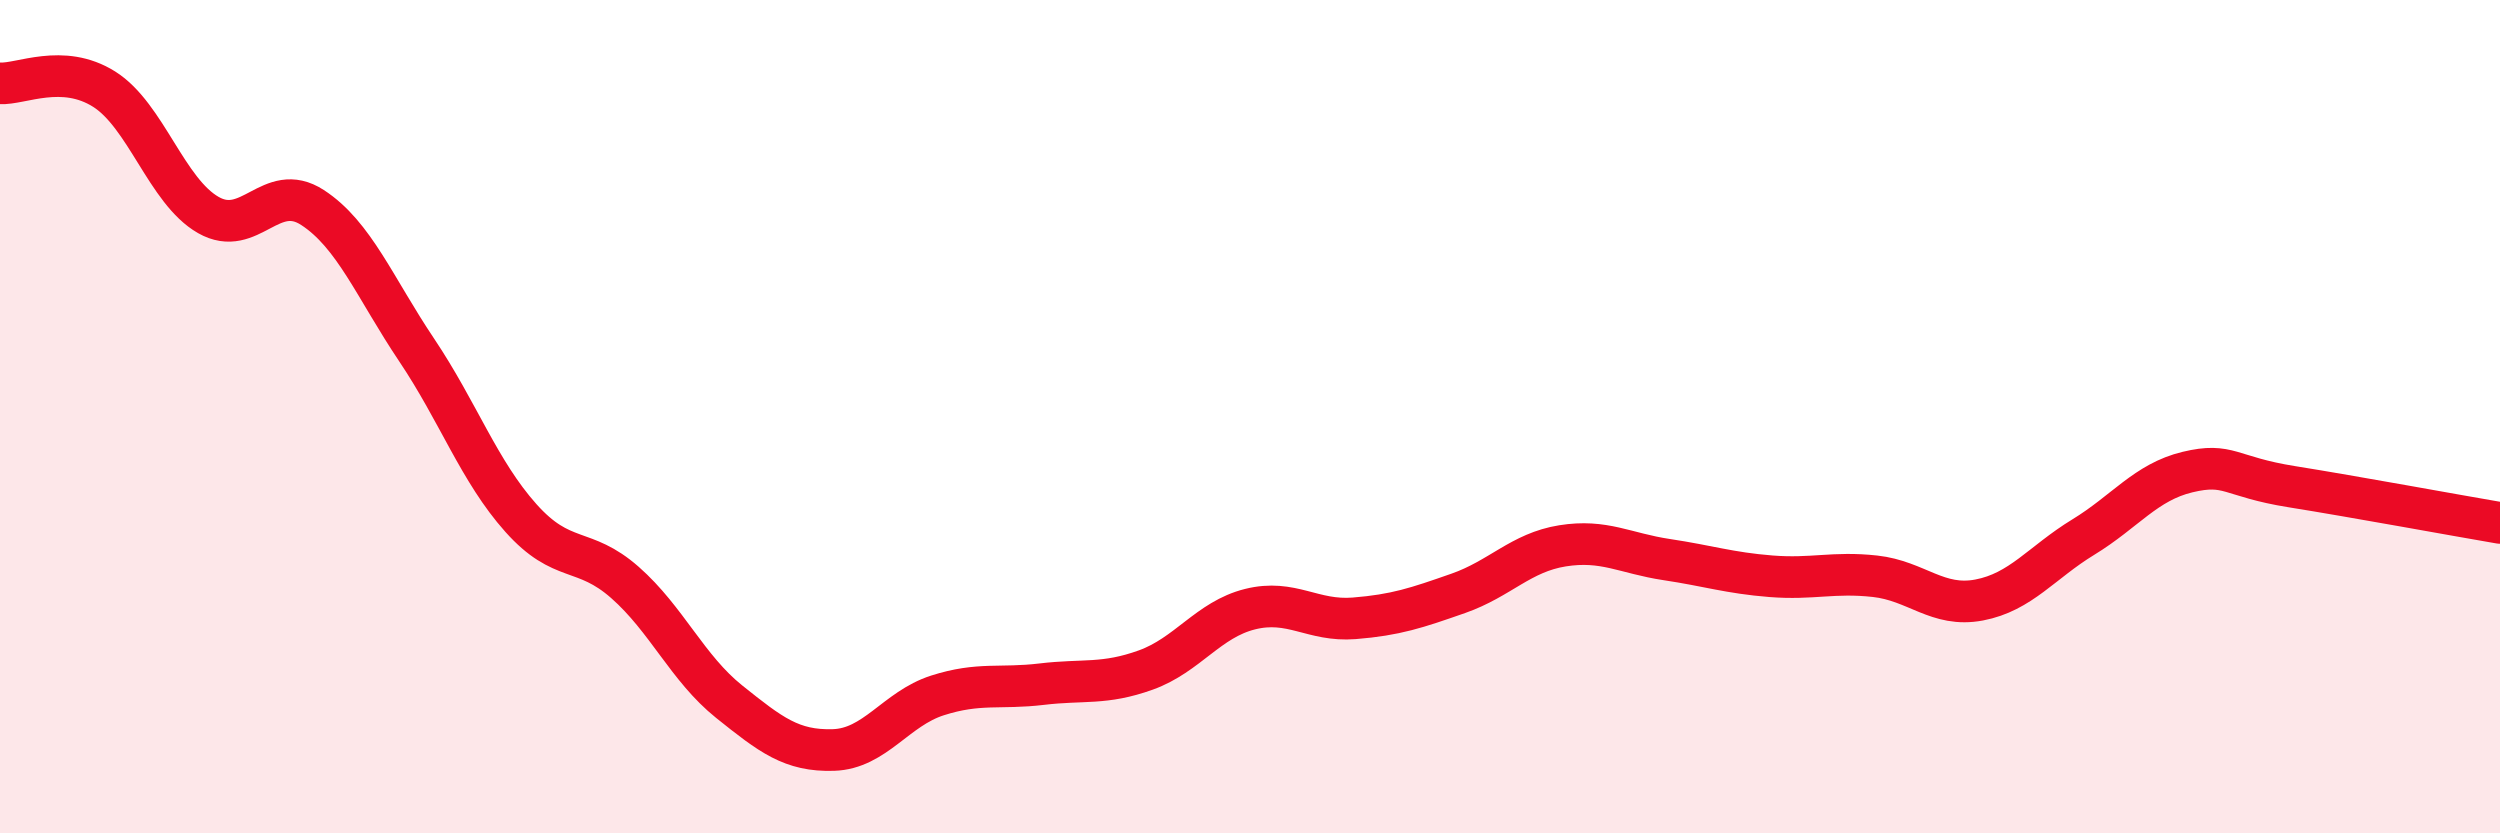
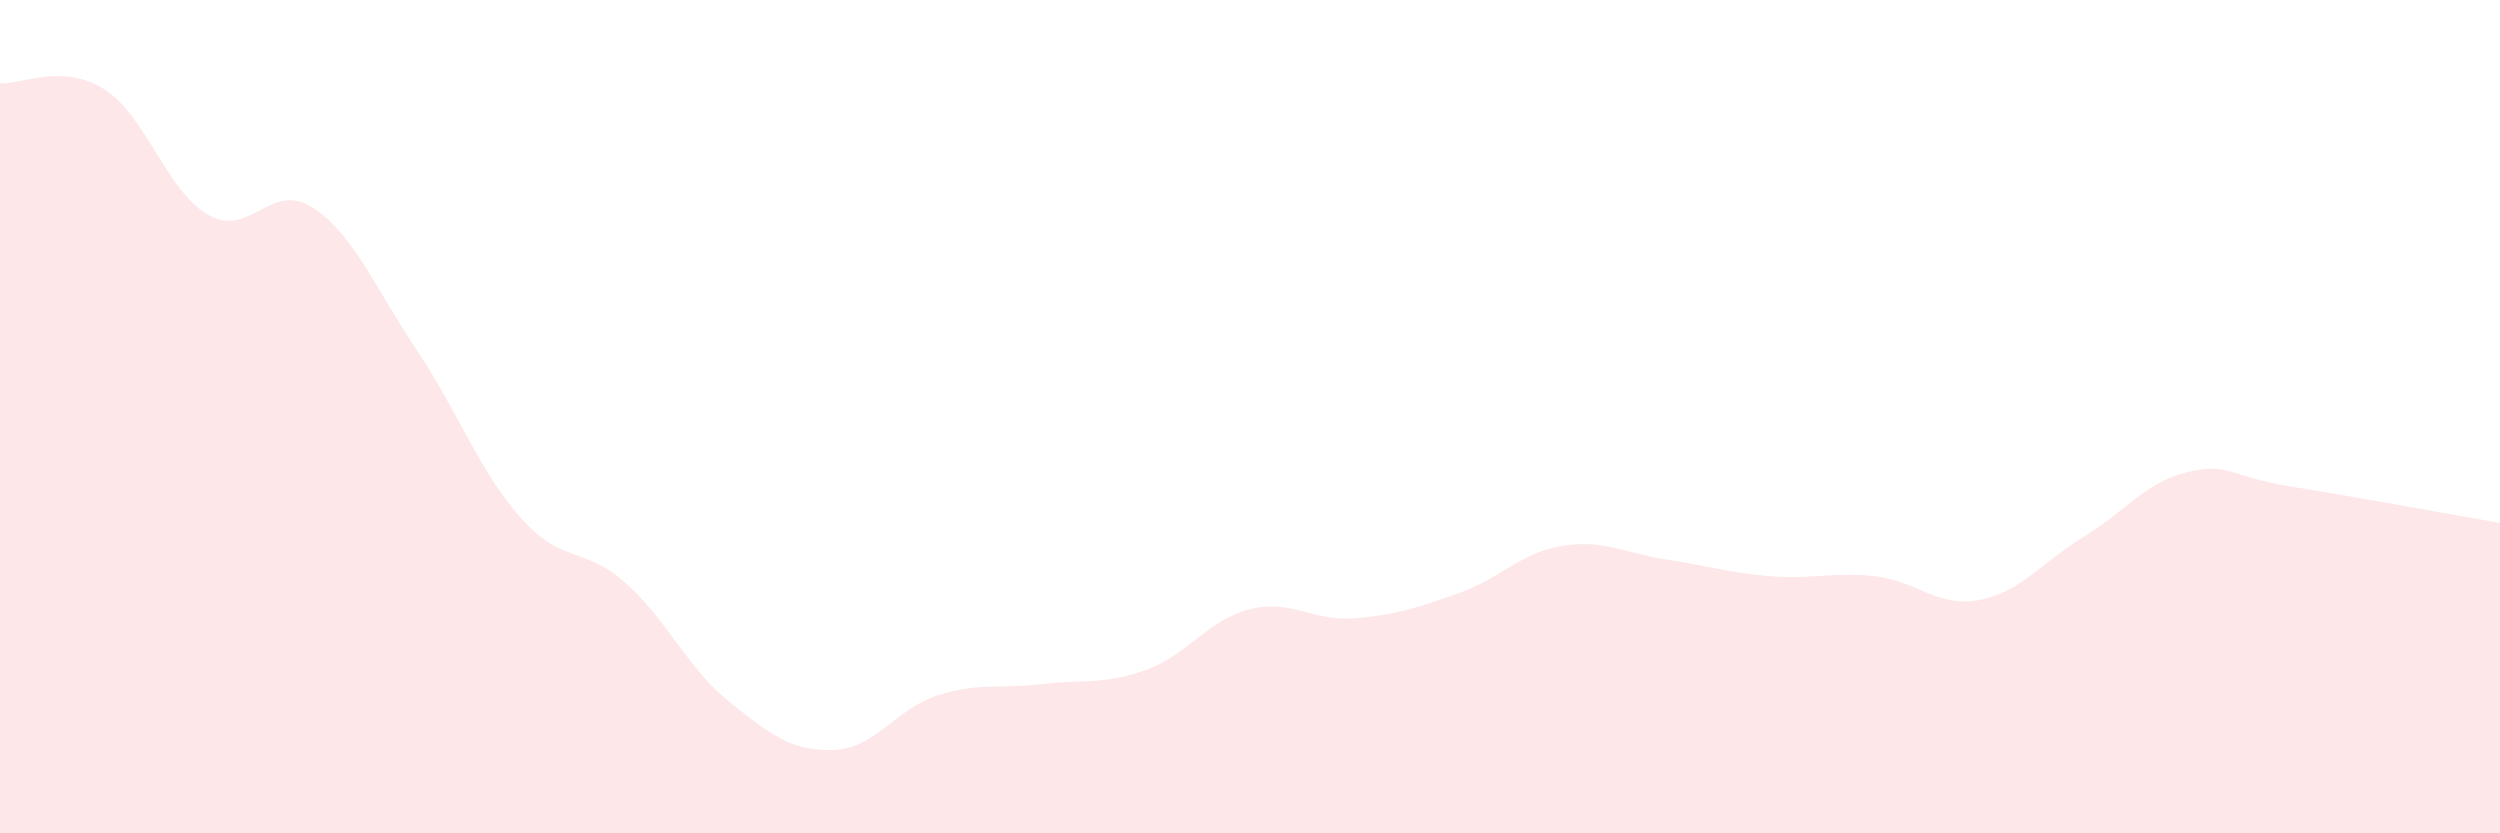
<svg xmlns="http://www.w3.org/2000/svg" width="60" height="20" viewBox="0 0 60 20">
  <path d="M 0,2 C 0.5,2.03 1.5,1.51 2.5,2.14 C 3.5,2.77 4,4.59 5,5.16 C 6,5.73 6.5,4.33 7.5,4.98 C 8.5,5.63 9,6.91 10,8.4 C 11,9.89 11.5,11.31 12.5,12.43 C 13.5,13.55 14,13.1 15,13.98 C 16,14.86 16.5,16.04 17.5,16.84 C 18.5,17.64 19,18.03 20,18 C 21,17.97 21.5,17.01 22.5,16.69 C 23.5,16.37 24,16.54 25,16.42 C 26,16.3 26.5,16.44 27.5,16.08 C 28.5,15.72 29,14.87 30,14.62 C 31,14.37 31.5,14.92 32.5,14.84 C 33.5,14.76 34,14.59 35,14.24 C 36,13.89 36.5,13.26 37.5,13.1 C 38.5,12.94 39,13.28 40,13.43 C 41,13.58 41.5,13.75 42.5,13.83 C 43.5,13.91 44,13.72 45,13.83 C 46,13.94 46.5,14.59 47.5,14.4 C 48.5,14.21 49,13.5 50,12.89 C 51,12.28 51.5,11.57 52.5,11.33 C 53.5,11.09 53.5,11.44 55,11.68 C 56.5,11.92 59,12.38 60,12.55L60 20L0 20Z" fill="#EB0A25" opacity="0.1" stroke-linecap="round" stroke-linejoin="round" />
-   <path d="M 0,2 C 0.5,2.03 1.5,1.51 2.5,2.14 C 3.5,2.77 4,4.59 5,5.16 C 6,5.73 6.5,4.33 7.5,4.98 C 8.5,5.63 9,6.91 10,8.4 C 11,9.89 11.5,11.31 12.5,12.43 C 13.5,13.55 14,13.1 15,13.98 C 16,14.86 16.5,16.04 17.5,16.84 C 18.5,17.64 19,18.03 20,18 C 21,17.97 21.5,17.01 22.5,16.69 C 23.5,16.37 24,16.54 25,16.42 C 26,16.3 26.5,16.44 27.5,16.08 C 28.5,15.72 29,14.87 30,14.62 C 31,14.37 31.5,14.92 32.5,14.84 C 33.5,14.76 34,14.59 35,14.24 C 36,13.89 36.5,13.26 37.5,13.1 C 38.5,12.94 39,13.28 40,13.43 C 41,13.58 41.5,13.75 42.5,13.83 C 43.5,13.91 44,13.72 45,13.83 C 46,13.94 46.5,14.59 47.5,14.4 C 48.5,14.21 49,13.5 50,12.89 C 51,12.28 51.5,11.57 52.5,11.33 C 53.5,11.09 53.5,11.44 55,11.68 C 56.5,11.92 59,12.38 60,12.55" stroke="#EB0A25" stroke-width="1" fill="none" stroke-linecap="round" stroke-linejoin="round" />
</svg>